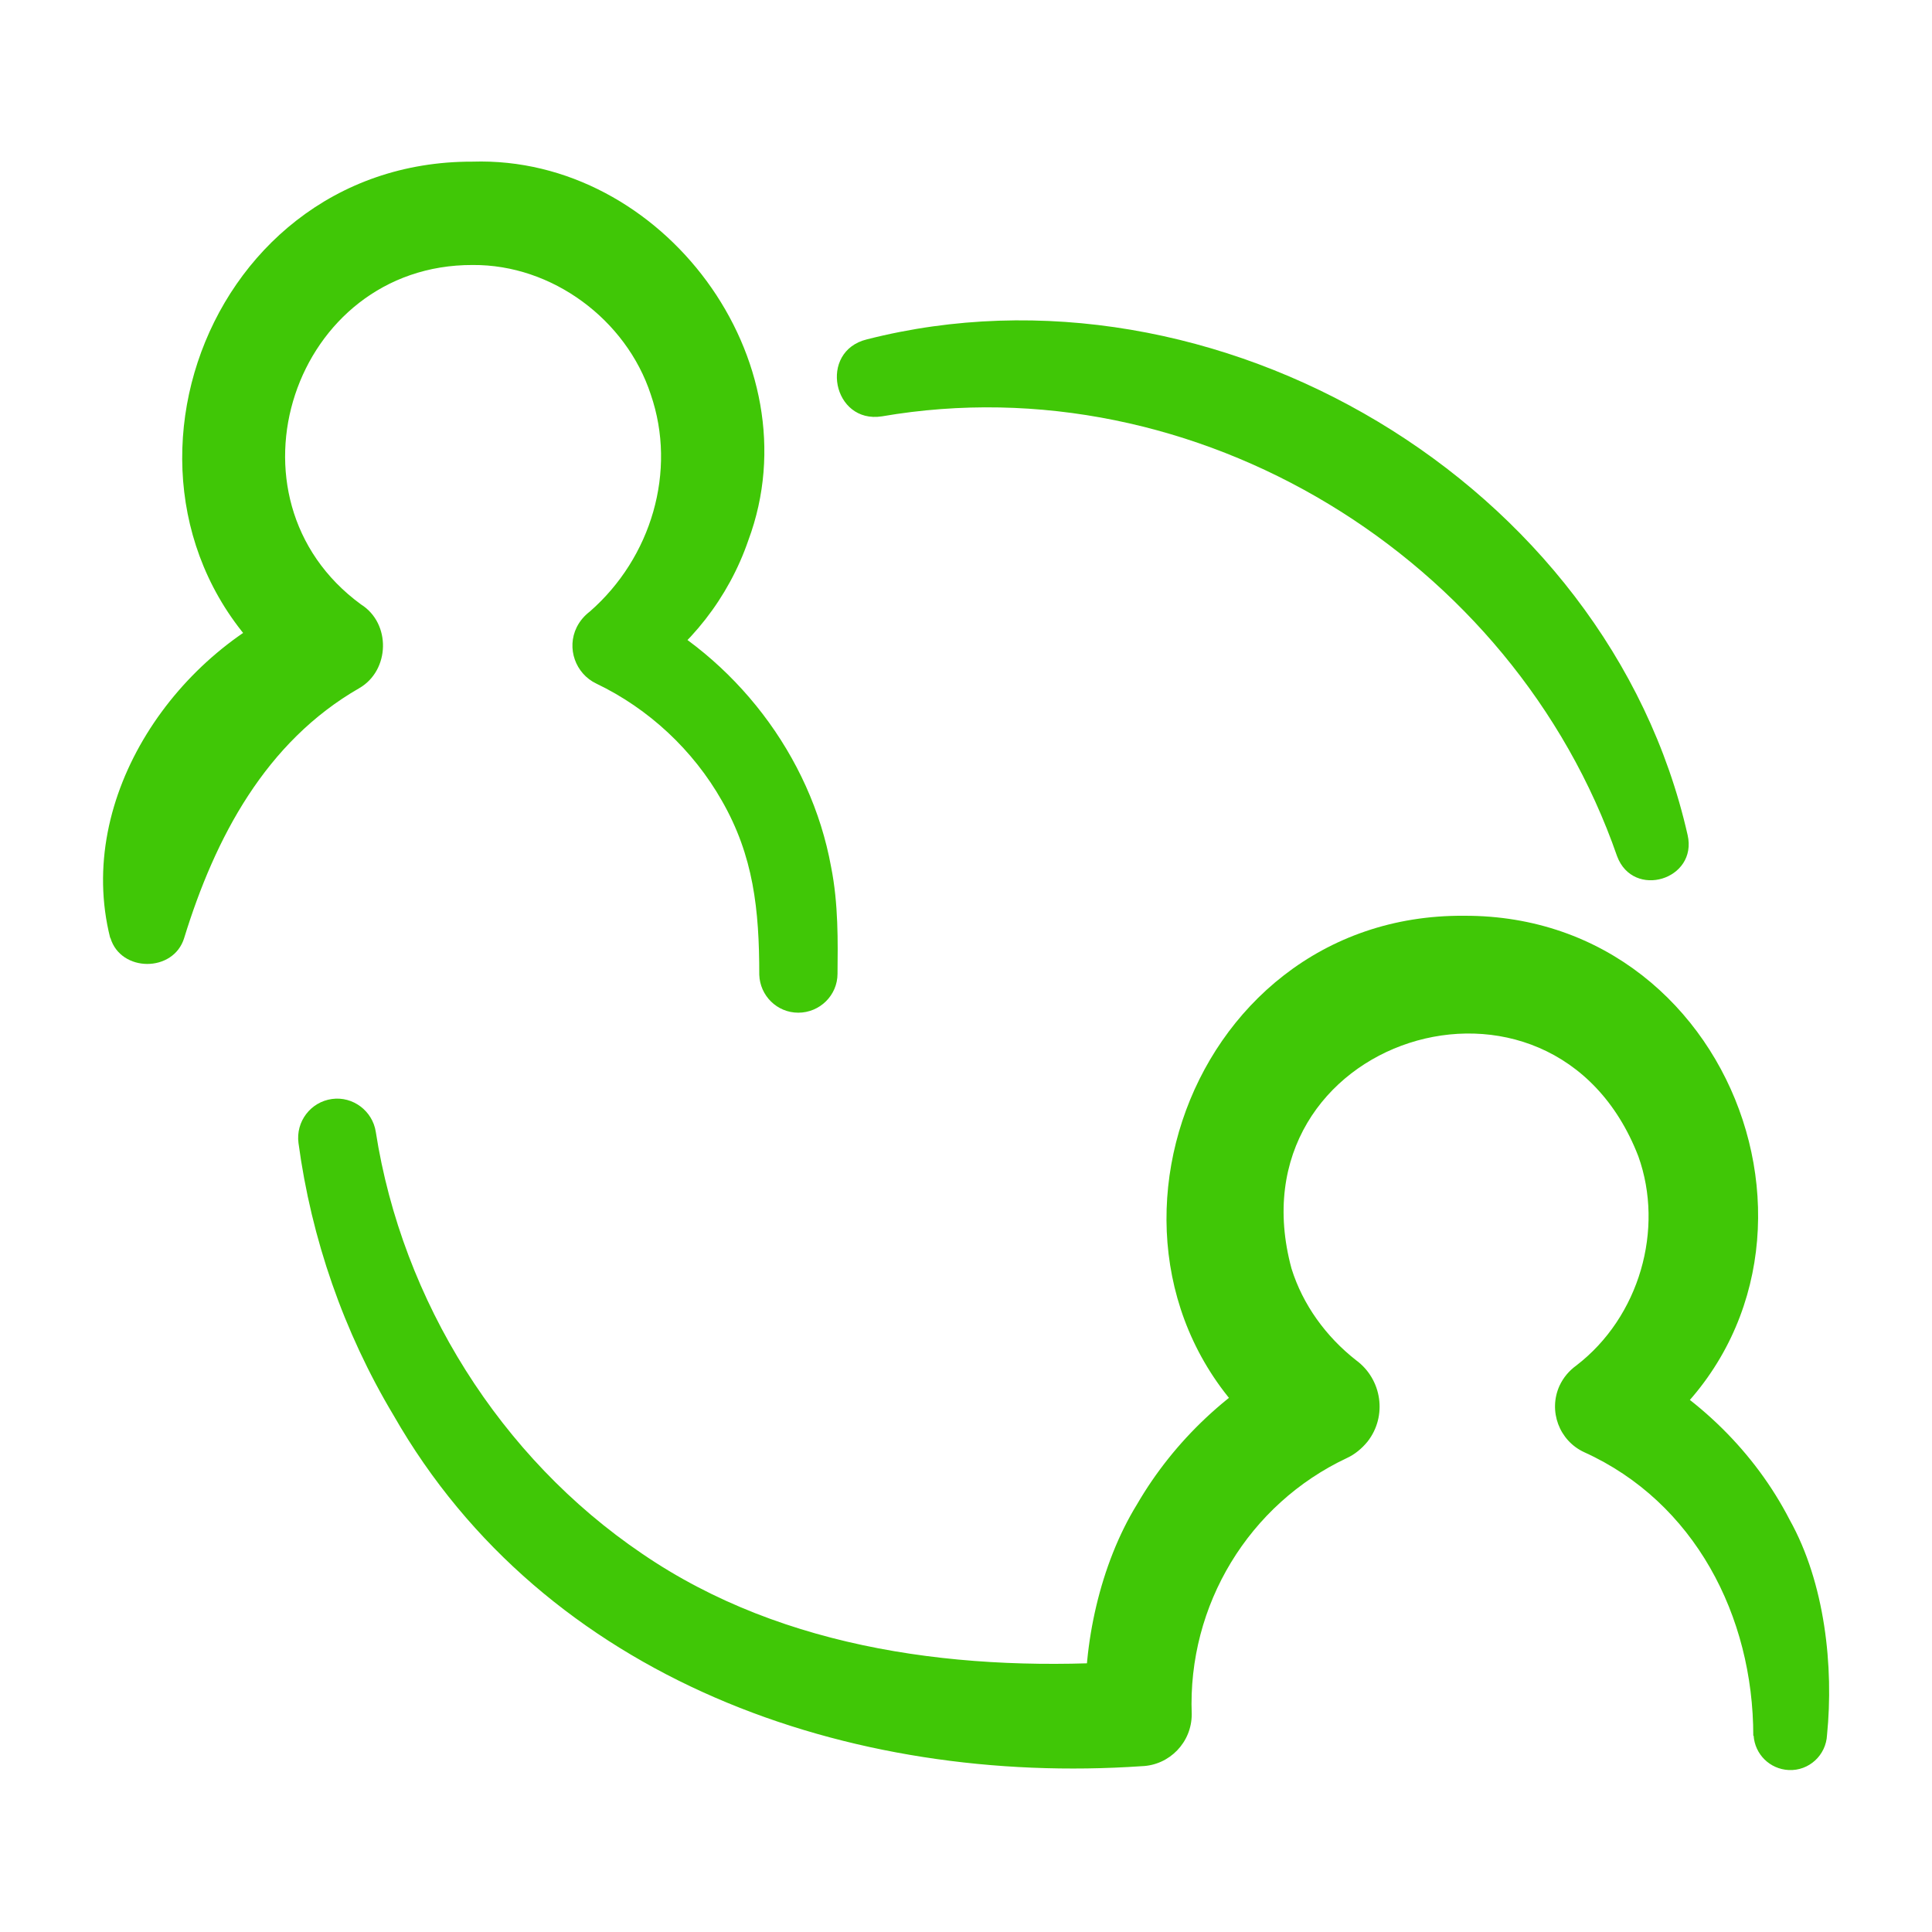
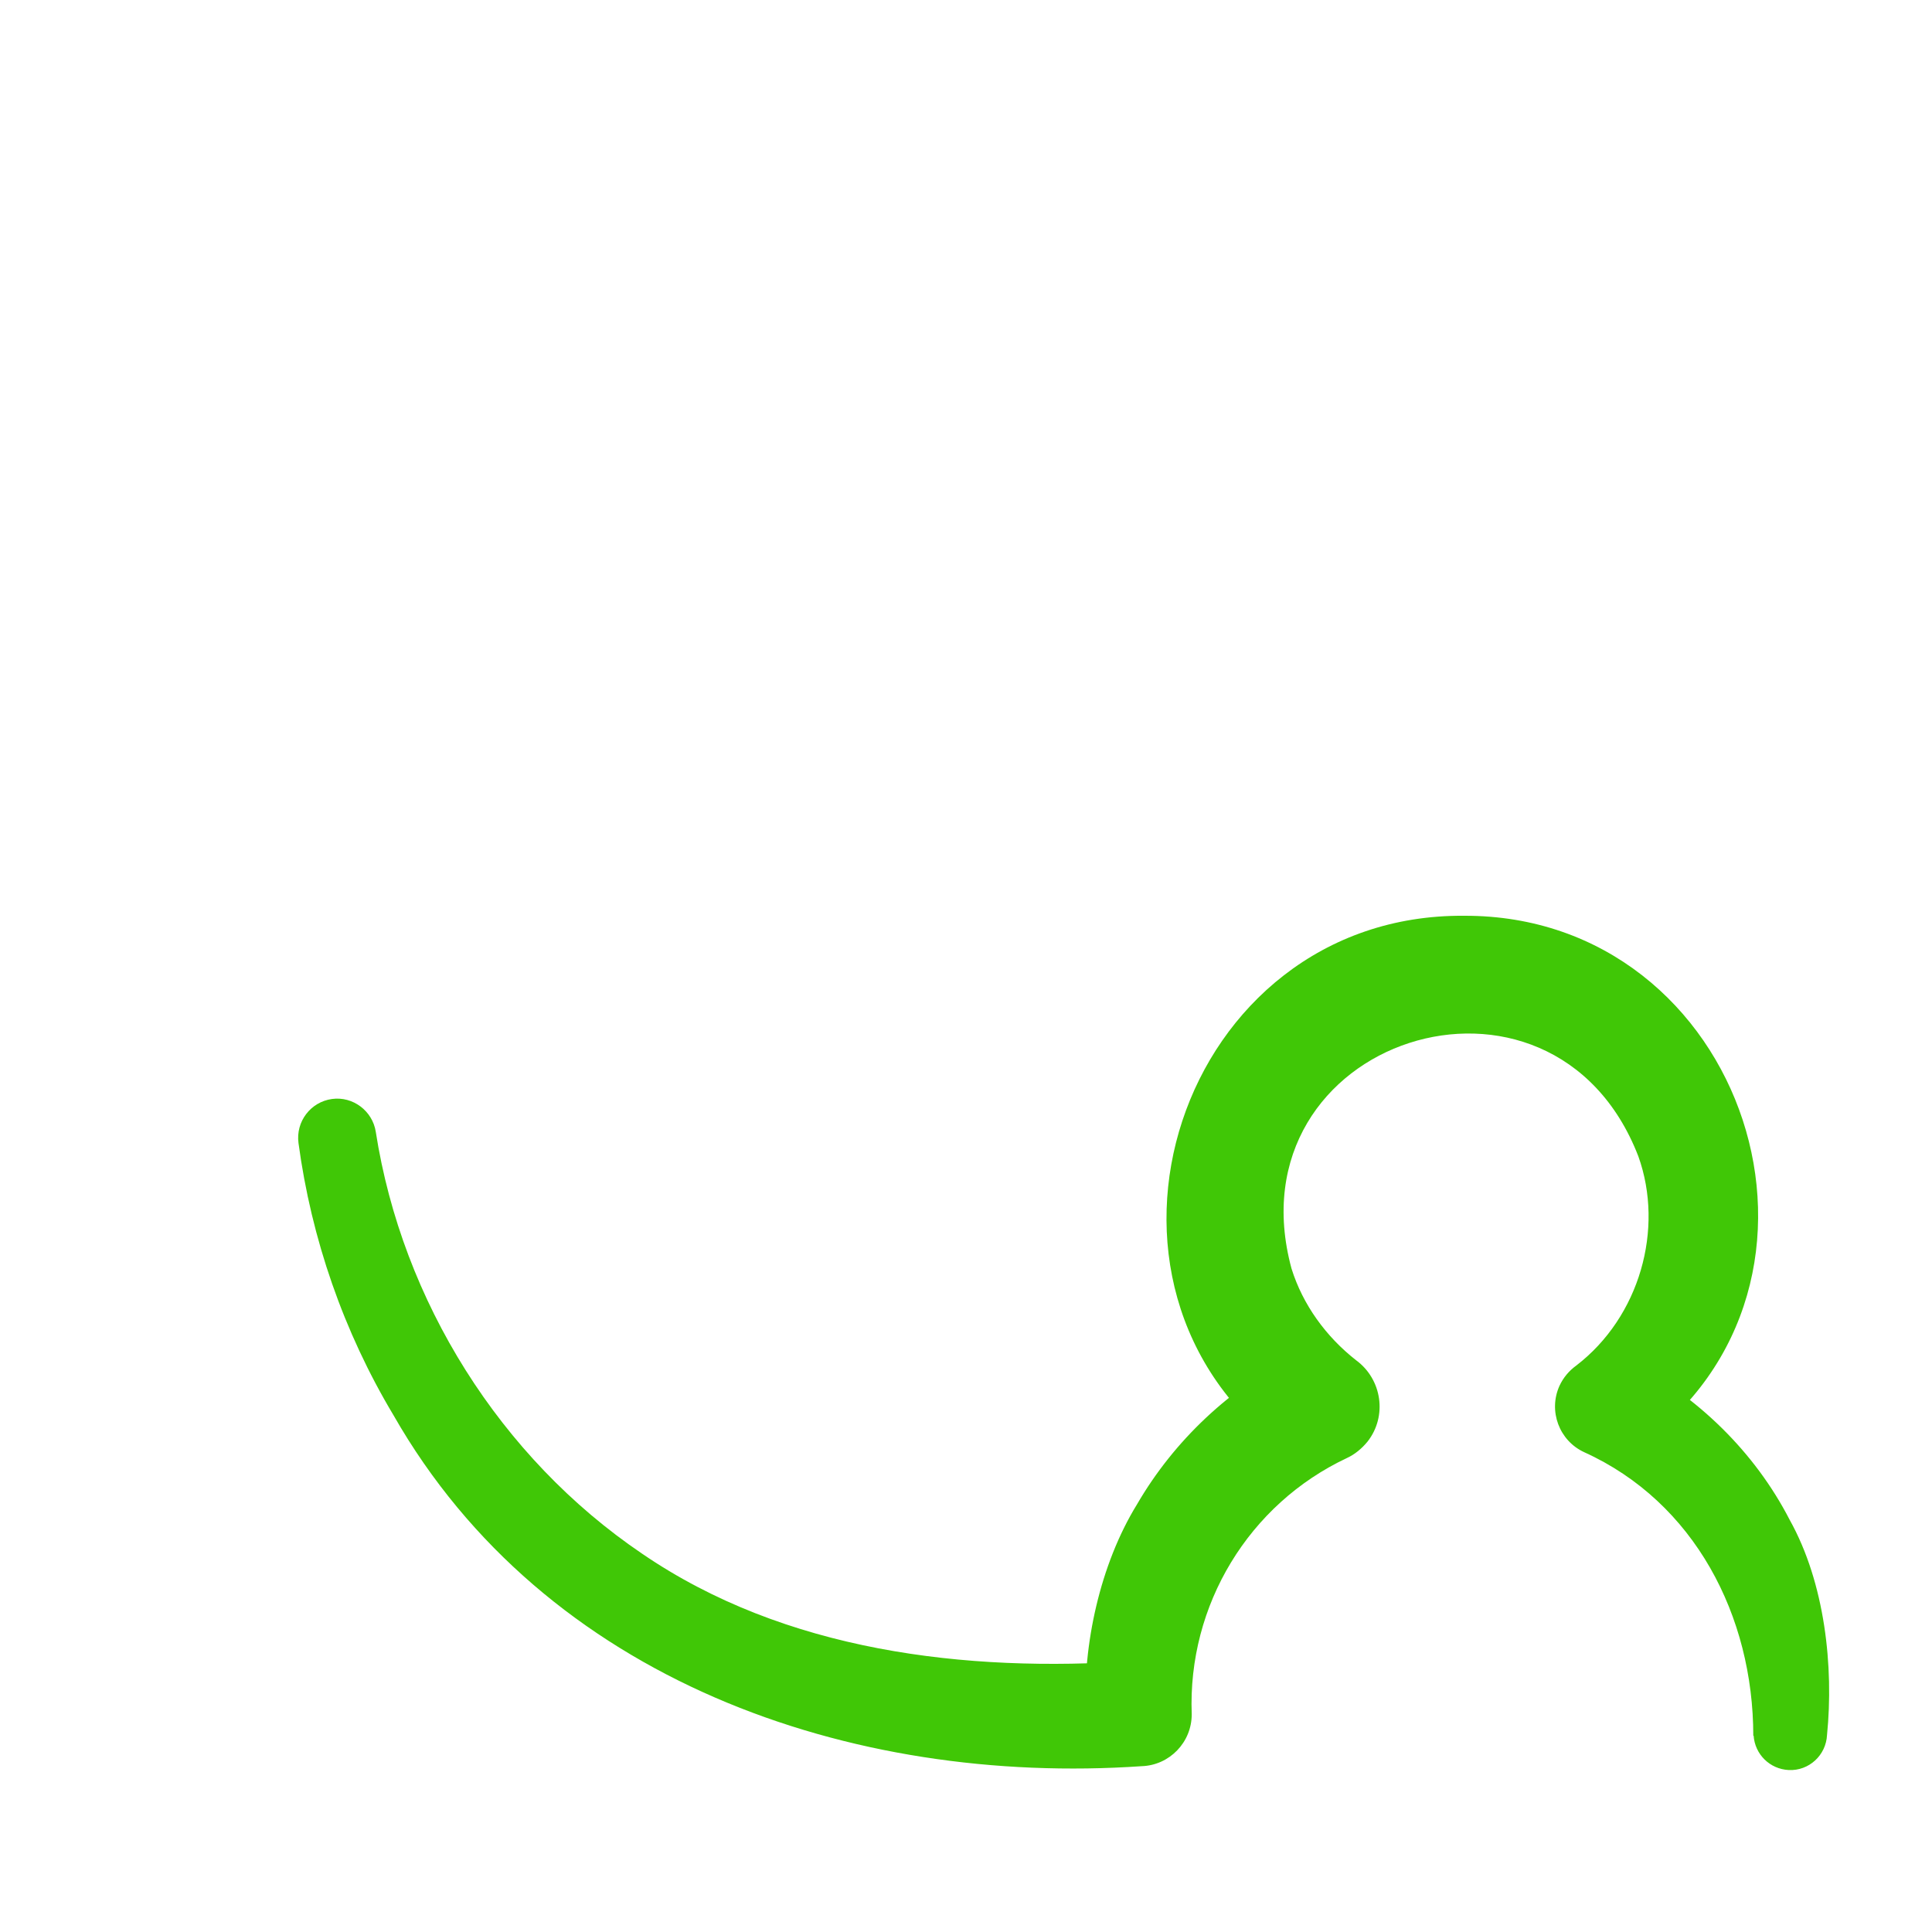
<svg xmlns="http://www.w3.org/2000/svg" id="Layer_1" data-name="Layer 1" viewBox="0 0 60 60">
  <defs>
    <style>
      .cls-1 {
        fill: #40c706;
        stroke-width: 0px;
      }
    </style>
  </defs>
  <path class="cls-1" d="M54.45,53.91c0-3.73-1.83-7.26-5.25-8.81-.78-.36-1.12-1.28-.77-2.06.12-.26.3-.47.52-.63,1.97-1.51,2.74-4.24,1.93-6.5-2.67-6.9-12.71-3.65-10.77,3.49.35,1.12,1.07,2.11,2,2.84.81.59.98,1.74.36,2.53-.18.22-.4.4-.64.51-3.04,1.43-4.95,4.56-4.82,7.96,0,.87-.69,1.58-1.55,1.61-9.06.62-18.54-2.67-23.24-10.9-1.55-2.59-2.55-5.48-2.95-8.45-.09-.67.38-1.28,1.04-1.37.65-.09,1.26.37,1.36,1.02.82,5.26,3.87,10.12,8.27,13.1,4.43,3.03,10.03,3.7,15.33,3.33,0,0-1.55,1.62-1.55,1.62-.1-2.1.44-4.61,1.59-6.48,1.15-1.98,2.89-3.62,4.95-4.65l-.28,3.05c-7.18-5.18-3.35-16.75,5.49-16.68,8.74-.03,12.54,11.44,5.37,16.51,0,0-.25-2.69-.25-2.69,2.13,1.1,3.91,2.84,4.99,4.94,1.1,1.97,1.37,4.57,1.16,6.68-.03.63-.56,1.12-1.19,1.09-.59-.03-1.05-.49-1.09-1.07h0Z" />
-   <path class="cls-1" d="M3.42,29.12c-1.1-4.38,2.08-8.97,6.13-10.52,0,0-.25,2.72-.25,2.72C2.33,16.22,6.05,5,14.67,5.02c5.91-.19,10.65,6.18,8.57,11.76-.61,1.78-1.82,3.32-3.36,4.32,0,0-.21-2.25-.21-2.25,3.15,1.56,5.51,4.61,6.14,8.07.23,1.15.21,2.34.2,3.32,0,.67-.55,1.21-1.22,1.21-.66,0-1.19-.53-1.21-1.18,0-2.03-.18-3.69-1.16-5.4-.89-1.57-2.27-2.86-3.9-3.64-.65-.31-.93-1.1-.61-1.75.1-.2.24-.36.41-.49,1.91-1.67,2.71-4.36,1.89-6.74-.76-2.32-3.06-4.04-5.53-4.02-5.57-.02-7.98,7.24-3.47,10.54.94.59.9,2.05-.05,2.6-2.91,1.67-4.48,4.64-5.44,7.76-.33,1.08-1.97,1.07-2.29,0h0Z" />
-   <path class="cls-1" d="M50.22,26.59c-3.22-9.28-13.07-15.34-22.83-13.66-1.53.24-1.98-2.02-.47-2.39,10.82-2.76,23.01,4.44,25.49,15.39.32,1.39-1.69,2-2.19.66h0Z" />
</svg>